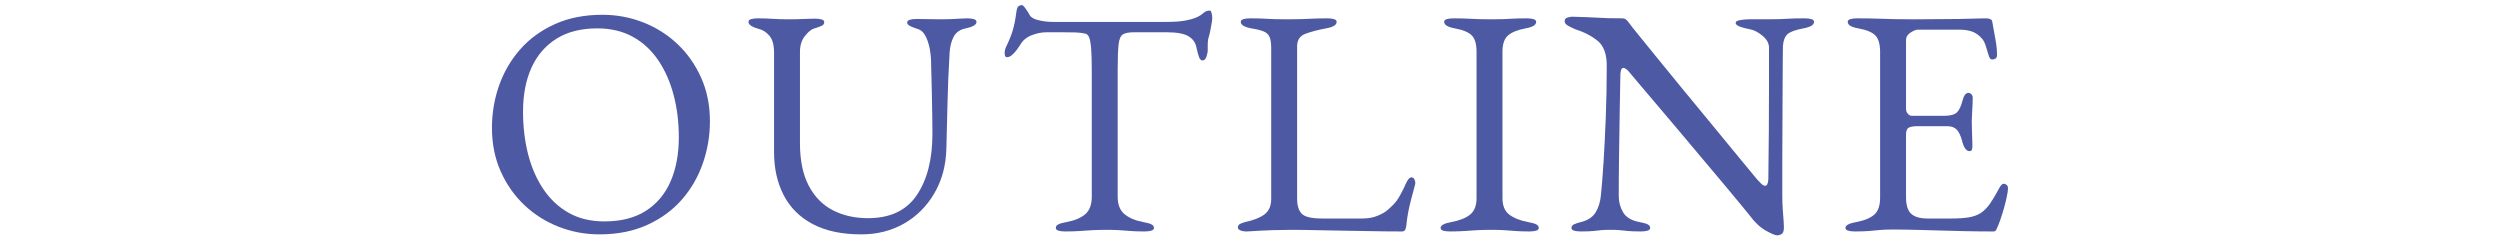
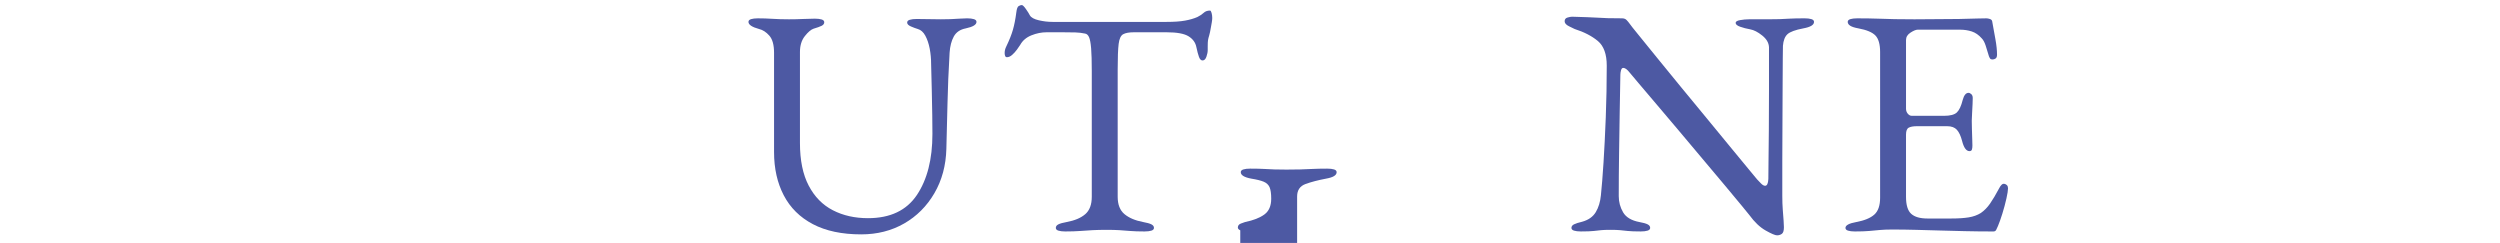
<svg xmlns="http://www.w3.org/2000/svg" id="_レイヤー_2" viewBox="0 0 494 48">
  <defs>
    <style>.cls-1{fill:none;}.cls-1,.cls-2{stroke-width:0px;}.cls-2{fill:#4d59a3;}.cls-3{clip-path:url(#clippath);}</style>
    <clipPath id="clippath">
      <rect class="cls-1" width="494" height="48" />
    </clipPath>
  </defs>
  <g id="contents">
    <g class="cls-3">
-       <path class="cls-2" d="M118.457,46.312c-2.816,0-5.504-.502-8.064-1.504-2.56-1.002-4.821-2.432-6.784-4.288s-3.52-4.074-4.672-6.656c-1.151-2.581-1.728-5.45-1.728-8.608,0-2.901.469-5.685,1.408-8.352.938-2.666,2.324-5.045,4.16-7.136,1.834-2.09,4.116-3.754,6.848-4.992,2.729-1.237,5.866-1.856,9.408-1.856,2.815,0,5.504.502,8.063,1.504,2.561,1.003,4.821,2.432,6.784,4.288,1.962,1.856,3.52,4.075,4.672,6.656,1.152,2.582,1.729,5.451,1.729,8.608,0,2.859-.471,5.632-1.408,8.32-.939,2.688-2.326,5.078-4.16,7.168-1.835,2.091-4.118,3.755-6.848,4.992-2.731,1.237-5.867,1.856-9.408,1.856ZM119.417,43.752c3.285,0,6.016-.693,8.191-2.08,2.177-1.386,3.809-3.328,4.896-5.824s1.632-5.408,1.632-8.736c0-2.944-.342-5.717-1.023-8.32-.684-2.602-1.696-4.896-3.04-6.88-1.345-1.984-3.02-3.53-5.024-4.64-2.006-1.109-4.352-1.664-7.04-1.664-3.2,0-5.888.683-8.063,2.048-2.177,1.366-3.819,3.275-4.929,5.728-1.109,2.454-1.664,5.344-1.664,8.672,0,2.987.33,5.782.992,8.384.661,2.603,1.664,4.907,3.008,6.912,1.345,2.006,3.019,3.574,5.024,4.704,2.005,1.131,4.352,1.696,7.04,1.696Z" />
      <path class="cls-2" d="M170.168,46.312c-3.798,0-6.976-.672-9.536-2.016-2.56-1.344-4.479-3.242-5.76-5.696-1.28-2.453-1.92-5.301-1.92-8.544V10.408c0-1.536-.31-2.656-.928-3.36-.619-.704-1.291-1.141-2.017-1.312-1.407-.384-2.111-.853-2.111-1.408,0-.256.17-.437.512-.544.341-.106.789-.16,1.344-.16.981,0,1.952.032,2.912.096s2.037.096,3.232.096c.98,0,1.908-.021,2.783-.064.874-.042,1.653-.064,2.336-.064.555,0,1.003.054,1.345.16.341.107.512.288.512.544,0,.299-.171.534-.512.704s-.875.363-1.601.576c-.512.171-1.088.662-1.728,1.472-.64.811-.96,1.856-.96,3.136v17.984c0,3.414.576,6.219,1.728,8.416,1.152,2.198,2.741,3.819,4.769,4.864,2.025,1.046,4.341,1.568,6.943,1.568,4.395,0,7.616-1.525,9.664-4.576,2.048-3.05,3.072-7.072,3.072-12.064,0-.938-.011-2.176-.032-3.712-.021-1.536-.054-3.189-.096-4.96-.043-1.77-.086-3.466-.128-5.088,0-1.109-.096-2.154-.288-3.136-.192-.981-.48-1.824-.864-2.528-.384-.704-.875-1.141-1.472-1.312-.427-.128-.886-.298-1.376-.512-.491-.213-.736-.469-.736-.768,0-.256.17-.437.513-.544.341-.106.788-.16,1.344-.16.98,0,1.792.011,2.432.032.641.022,1.429.032,2.368.032.682,0,1.322-.01,1.92-.032.597-.021,1.173-.053,1.729-.096.554-.042,1.065-.064,1.535-.064.555,0,1.002.054,1.345.16.341.107.512.288.512.544,0,.555-.704.982-2.112,1.28-1.109.214-1.898.747-2.368,1.6-.47.854-.746,1.92-.832,3.2-.214,3.67-.352,7.019-.416,10.048-.063,3.03-.139,6.016-.224,8.96-.086,3.286-.875,6.208-2.368,8.768-1.494,2.56-3.487,4.555-5.983,5.984-2.496,1.429-5.323,2.144-8.48,2.144Z" />
      <path class="cls-2" d="M210.487,45.736c-.555,0-1.003-.054-1.344-.16-.343-.107-.513-.288-.513-.544,0-.298.17-.533.513-.704.341-.17.874-.32,1.6-.448,1.621-.298,2.858-.821,3.712-1.568.854-.746,1.28-1.888,1.28-3.424V14.056c0-1.962-.043-3.466-.128-4.512-.086-1.045-.225-1.781-.416-2.208-.192-.426-.459-.661-.8-.704-.599-.128-1.228-.202-1.889-.224-.662-.021-1.547-.032-2.655-.032h-3.009c-1.023,0-2.038.203-3.04.608-1.003.406-1.738,1.035-2.208,1.888-.128.214-.342.523-.64.928-.299.406-.619.758-.96,1.056-.342.299-.683.448-1.024.448-.171,0-.287-.085-.352-.256-.064-.17-.096-.362-.096-.576,0-.426.105-.853.319-1.28.598-1.237,1.034-2.336,1.312-3.296.277-.96.501-2.101.672-3.424.085-.725.245-1.152.48-1.28.233-.128.437-.192.607-.192.17,0,.438.256.8.768.362.512.629.939.801,1.28.256.427.842.747,1.76.96.917.214,1.824.32,2.72.32h22.528c1.493,0,2.709-.085,3.647-.256.938-.17,1.749-.405,2.433-.704.512-.256.928-.533,1.248-.832.319-.298.735-.448,1.248-.448.128,0,.233.16.319.48.085.32.128.651.128.992,0,.214-.031.512-.096.896-.064.384-.118.683-.16.896-.128.768-.246,1.323-.352,1.664-.107.342-.183.64-.225.896-.043.256-.063.662-.063,1.216v.768c0,.384-.086.822-.256,1.312-.171.491-.428.736-.769.736-.299,0-.534-.234-.704-.704-.171-.469-.342-1.109-.512-1.92-.171-.896-.683-1.61-1.536-2.144-.854-.533-2.304-.8-4.352-.8h-6.464c-.939,0-1.644.128-2.112.384-.47.256-.769.896-.896,1.92s-.191,2.71-.191,5.056v25.152c0,1.536.448,2.678,1.344,3.424.896.747,2.133,1.27,3.712,1.568.726.128,1.258.278,1.601.448.341.171.512.406.512.704,0,.256-.171.437-.512.544-.343.106-.79.16-1.345.16-1.151,0-2.102-.032-2.848-.096-.747-.064-1.462-.118-2.145-.16-.683-.043-1.515-.064-2.495-.064-1.067,0-1.995.021-2.784.064-.79.042-1.601.096-2.433.16s-1.823.096-2.976.096Z" />
-       <path class="cls-2" d="M245.079,45.512c-.319-.149-.479-.33-.479-.544,0-.384.202-.65.607-.8.405-.149.672-.245.801-.288,1.663-.341,2.943-.842,3.84-1.504.896-.661,1.344-1.696,1.344-3.104V9.576c0-1.024-.107-1.781-.32-2.272-.214-.49-.598-.853-1.151-1.088-.556-.234-1.366-.437-2.433-.608-1.408-.256-2.111-.682-2.111-1.28,0-.256.17-.437.512-.544.341-.106.789-.16,1.344-.16,1.152,0,2.08.022,2.784.064.704.043,1.376.075,2.016.096.641.022,1.43.032,2.368.032,1.066,0,1.984-.01,2.752-.032.769-.021,1.558-.053,2.368-.096.81-.042,1.792-.064,2.944-.064.554,0,1.002.054,1.344.16.341.107.512.288.512.544,0,.299-.171.555-.512.768-.342.214-.875.384-1.6.512-1.579.299-2.924.651-4.032,1.056-1.11.406-1.664,1.227-1.664,2.464v30.144c0,1.323.298,2.304.896,2.944.598.64,1.941.96,4.032.96h7.937c1.151,0,2.165-.181,3.04-.544.873-.362,1.524-.736,1.951-1.12.854-.725,1.482-1.376,1.889-1.952.404-.576.885-1.44,1.439-2.592.085-.256.267-.64.544-1.152.277-.512.565-.768.864-.768.256,0,.448.128.576.384.128.256.191.512.191.768,0,.043-.011.096-.031.16-.022.064-.032.118-.032.16-.299,1.11-.566,2.112-.8,3.008-.235.896-.428,1.75-.576,2.56-.15.811-.268,1.664-.353,2.56-.043.299-.117.555-.224.768-.107.213-.331.32-.672.32-2.134,0-4.182-.022-6.145-.064-1.963-.043-3.851-.075-5.663-.096-1.814-.022-3.553-.054-5.217-.096-1.664-.043-3.307-.064-4.928-.064-1.067,0-2.271.021-3.616.064-1.344.042-3.019.128-5.023.256-.556,0-.992-.075-1.312-.224Z" />
-       <path class="cls-2" d="M286.519,45.736c-.555,0-1.003-.054-1.344-.16-.342-.107-.512-.288-.512-.544,0-.512.704-.896,2.112-1.152,1.621-.298,2.857-.789,3.712-1.472.853-.682,1.279-1.77,1.279-3.264V10.216c0-1.493-.31-2.56-.928-3.2-.619-.64-1.739-1.109-3.359-1.408-1.408-.256-2.112-.682-2.112-1.28,0-.256.17-.437.512-.544.341-.106.789-.16,1.344-.16,1.152,0,2.102.022,2.849.064.746.043,1.461.075,2.144.096.683.022,1.515.032,2.496.032.938,0,1.706-.01,2.304-.032.598-.021,1.237-.053,1.92-.096.683-.042,1.601-.064,2.753-.064.554,0,1.002.054,1.344.16.341.107.512.288.512.544,0,.299-.171.555-.512.768-.342.214-.875.384-1.601.512-1.579.299-2.73.768-3.456,1.408s-1.088,1.707-1.088,3.2v28.928c0,1.494.448,2.582,1.345,3.264.896.683,2.133,1.174,3.712,1.472.725.128,1.258.278,1.6.448.341.171.512.406.512.704,0,.256-.171.437-.512.544-.342.106-.79.16-1.344.16-1.152,0-2.103-.032-2.849-.096s-1.462-.118-2.144-.16c-.683-.043-1.515-.064-2.496-.064-1.067,0-1.995.021-2.784.064-.79.042-1.6.096-2.432.16s-1.824.096-2.977.096Z" />
+       <path class="cls-2" d="M245.079,45.512c-.319-.149-.479-.33-.479-.544,0-.384.202-.65.607-.8.405-.149.672-.245.801-.288,1.663-.341,2.943-.842,3.84-1.504.896-.661,1.344-1.696,1.344-3.104c0-1.024-.107-1.781-.32-2.272-.214-.49-.598-.853-1.151-1.088-.556-.234-1.366-.437-2.433-.608-1.408-.256-2.111-.682-2.111-1.28,0-.256.17-.437.512-.544.341-.106.789-.16,1.344-.16,1.152,0,2.08.022,2.784.064.704.043,1.376.075,2.016.096.641.022,1.43.032,2.368.032,1.066,0,1.984-.01,2.752-.032.769-.021,1.558-.053,2.368-.096.81-.042,1.792-.064,2.944-.064.554,0,1.002.054,1.344.16.341.107.512.288.512.544,0,.299-.171.555-.512.768-.342.214-.875.384-1.6.512-1.579.299-2.924.651-4.032,1.056-1.11.406-1.664,1.227-1.664,2.464v30.144c0,1.323.298,2.304.896,2.944.598.64,1.941.96,4.032.96h7.937c1.151,0,2.165-.181,3.04-.544.873-.362,1.524-.736,1.951-1.12.854-.725,1.482-1.376,1.889-1.952.404-.576.885-1.44,1.439-2.592.085-.256.267-.64.544-1.152.277-.512.565-.768.864-.768.256,0,.448.128.576.384.128.256.191.512.191.768,0,.043-.011.096-.031.16-.022.064-.032.118-.032.16-.299,1.11-.566,2.112-.8,3.008-.235.896-.428,1.75-.576,2.56-.15.811-.268,1.664-.353,2.56-.043.299-.117.555-.224.768-.107.213-.331.32-.672.32-2.134,0-4.182-.022-6.145-.064-1.963-.043-3.851-.075-5.663-.096-1.814-.022-3.553-.054-5.217-.096-1.664-.043-3.307-.064-4.928-.064-1.067,0-2.271.021-3.616.064-1.344.042-3.019.128-5.023.256-.556,0-.992-.075-1.312-.224Z" />
      <path class="cls-2" d="M351.159,46.504c-.384,0-1.143-.32-2.272-.96-1.131-.64-2.208-1.664-3.231-3.072-.171-.213-.694-.853-1.568-1.92-.875-1.066-1.984-2.4-3.328-4-1.344-1.6-2.806-3.338-4.384-5.216-1.579-1.877-3.158-3.754-4.736-5.632-1.579-1.877-3.051-3.616-4.416-5.216-1.365-1.6-2.507-2.944-3.424-4.032-.918-1.088-1.482-1.76-1.696-2.016-.299-.384-.555-.65-.768-.8-.214-.149-.406-.224-.576-.224-.214,0-.363.16-.448.48-.086.32-.128.608-.128.864-.043,2.091-.086,4.502-.128,7.232-.043,2.731-.086,5.547-.128,8.448-.043,2.902-.063,5.675-.063,8.32,0,1.152.288,2.219.863,3.2.576.982,1.653,1.622,3.232,1.92.725.128,1.258.278,1.6.448.342.171.513.406.513.704,0,.256-.171.437-.513.544-.342.106-.79.16-1.344.16-1.152,0-2.016-.032-2.592-.096s-1.088-.118-1.536-.16c-.448-.043-1.078-.064-1.888-.064-.769,0-1.366.021-1.792.064-.427.042-.918.096-1.473.16s-1.407.096-2.56.096c-.555,0-1.003-.054-1.344-.16-.342-.107-.513-.288-.513-.544,0-.298.171-.533.513-.704.341-.17.874-.341,1.6-.512,1.237-.341,2.133-.97,2.688-1.888.554-.917.896-2.037,1.023-3.36.17-1.621.341-3.765.513-6.432.17-2.666.319-5.653.447-8.96.128-3.306.192-6.709.192-10.208,0-2.261-.587-3.882-1.76-4.864-1.175-.981-2.699-1.77-4.576-2.368-.171-.085-.544-.266-1.12-.544-.576-.277-.864-.608-.864-.992s.192-.629.576-.736c.384-.106.682-.16.896-.16,1.236.043,2.239.075,3.008.096.768.022,1.45.054,2.048.096.597.043,1.258.075,1.983.096.726.022,1.664.032,2.816.032.384,0,.682.107.896.32.213.214.426.47.64.768.17.256.736.971,1.696,2.144.96,1.174,2.153,2.646,3.584,4.416,1.429,1.771,2.997,3.691,4.704,5.76,1.705,2.07,3.412,4.139,5.119,6.208,1.706,2.07,3.285,3.99,4.736,5.76,1.45,1.771,2.656,3.232,3.616,4.384.96,1.152,1.524,1.835,1.696,2.048.17.171.416.427.735.768.32.342.608.512.864.512.384,0,.597-.448.64-1.344,0-.597.011-1.738.032-3.424.021-1.685.042-3.733.064-6.144.021-2.41.031-5.024.031-7.84v-8.64c-.043-.853-.49-1.621-1.344-2.304-.854-.682-1.643-1.088-2.368-1.216-.726-.128-1.387-.298-1.983-.512-.599-.213-.896-.469-.896-.768,0-.256.298-.437.896-.544.597-.106,1.173-.16,1.728-.16h3.648c1.023,0,1.834-.01,2.432-.032.597-.021,1.248-.053,1.952-.096.704-.042,1.696-.064,2.976-.064.555,0,1.002.054,1.345.16.341.107.512.288.512.544,0,.598-.704,1.024-2.112,1.28-1.579.299-2.624.683-3.136,1.152-.512.47-.812,1.238-.896,2.304,0,.214-.011,1.046-.031,2.496-.022,1.451-.032,3.286-.032,5.504s-.011,4.608-.032,7.168-.032,5.11-.032,7.648v6.816c0,1.024.032,1.952.097,2.784.063.832.116,1.536.16,2.112.042.576.063,1.014.063,1.312,0,.682-.139,1.12-.416,1.312-.278.192-.587.288-.928.288Z" />
      <path class="cls-2" d="M366.519,45.736c-.555,0-1.003-.054-1.344-.16-.342-.107-.512-.288-.512-.544,0-.512.703-.896,2.111-1.152,1.621-.298,2.816-.789,3.584-1.472.769-.682,1.152-1.792,1.152-3.328V10.28c0-1.536-.311-2.624-.928-3.264-.619-.64-1.739-1.109-3.36-1.408-.726-.128-1.259-.298-1.6-.512-.343-.213-.513-.469-.513-.768,0-.256.17-.437.513-.544.341-.106.789-.16,1.344-.16,1.621,0,2.997.022,4.128.064,1.13.043,2.24.075,3.328.096,1.088.022,2.378.032,3.872.032,1.408,0,2.89-.01,4.448-.032,1.557-.021,2.996-.032,4.319-.032,1.45-.042,2.677-.074,3.681-.096,1.002-.021,1.589-.032,1.76-.032.213,0,.447.043.704.128.256.086.404.235.447.448.214,1.195.427,2.379.641,3.552.213,1.174.319,2.187.319,3.04,0,.384-.096.64-.287.768-.192.128-.396.192-.608.192s-.363-.053-.448-.16c-.086-.106-.171-.266-.256-.48-.214-.725-.427-1.418-.64-2.08-.214-.661-.471-1.141-.769-1.44-.598-.682-1.259-1.141-1.983-1.376-.727-.234-1.494-.352-2.305-.352h-8.384c-.342,0-.811.192-1.408.576-.598.384-.896.875-.896,1.472v13.568c0,.384.117.715.352.992.234.278.501.416.8.416h6.337c1.236,0,2.09-.224,2.56-.672.469-.448.853-1.269,1.152-2.464.256-.938.64-1.408,1.151-1.408.17,0,.353.086.544.256.192.171.288.427.288.768,0,.171-.011.555-.032,1.152-.021.598-.054,1.216-.096,1.856-.043.64-.063,1.131-.063,1.472,0,.427.01.992.031,1.696s.042,1.376.064,2.016c.021.64.032,1.046.032,1.216,0,.299-.032.555-.097.768-.063.214-.224.32-.479.32-.64,0-1.131-.682-1.472-2.048-.257-.981-.599-1.706-1.024-2.176-.427-.469-1.067-.704-1.92-.704h-5.952c-.726,0-1.27.096-1.632.288-.363.192-.544.651-.544,1.376v12.288c0,1.622.341,2.742,1.023,3.36.683.619,1.749.928,3.2.928h4.736c1.365,0,2.506-.074,3.424-.224.917-.149,1.717-.437,2.4-.864.682-.469,1.29-1.088,1.823-1.856s1.142-1.792,1.824-3.072c.128-.256.277-.469.448-.64.17-.17.362-.234.576-.192.213.043.384.139.512.288.128.15.192.352.192.608,0,.384-.107,1.056-.32,2.016-.214.96-.48,1.952-.8,2.976-.32,1.024-.608,1.835-.864,2.432-.128.299-.246.555-.352.768-.107.213-.288.32-.544.32-2.049,0-3.947-.022-5.696-.064-1.75-.043-3.414-.086-4.992-.128-1.579-.043-3.126-.086-4.64-.128-1.516-.042-3.083-.064-4.704-.064-.939,0-1.75.032-2.433.096-.683.064-1.387.128-2.111.192-.727.064-1.664.096-2.816.096Z" />
    </g>
  </g>
</svg>